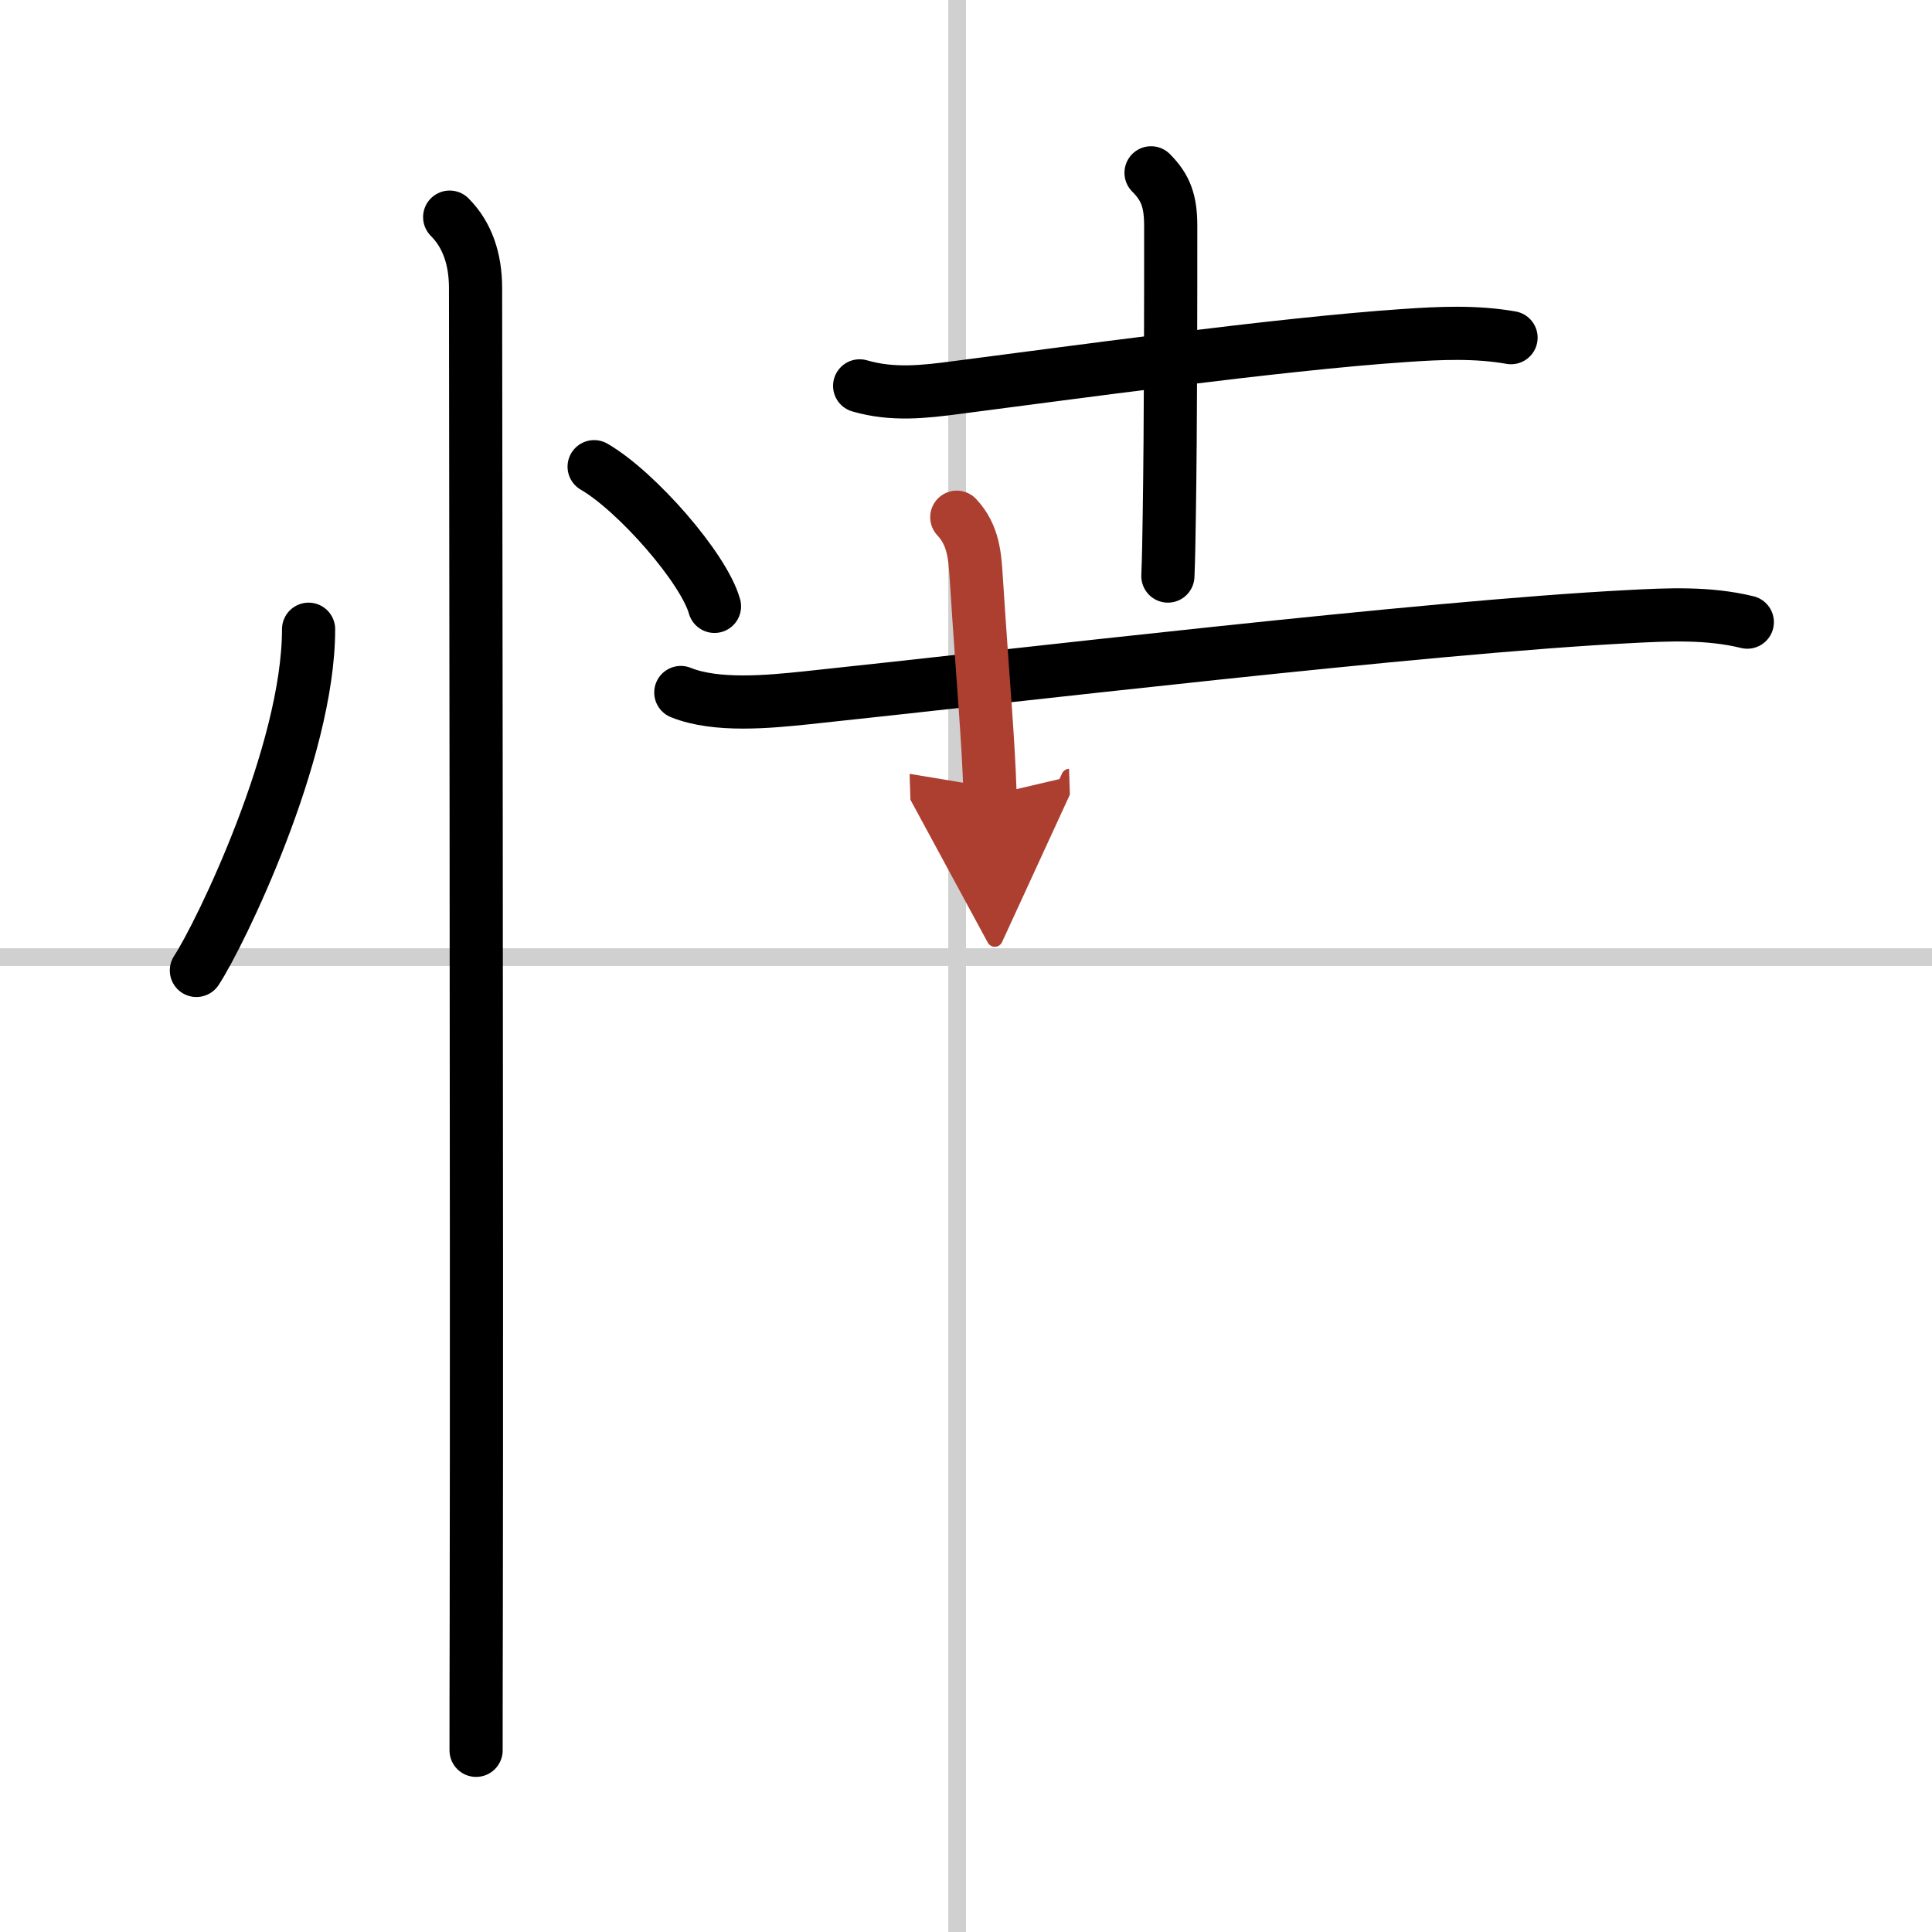
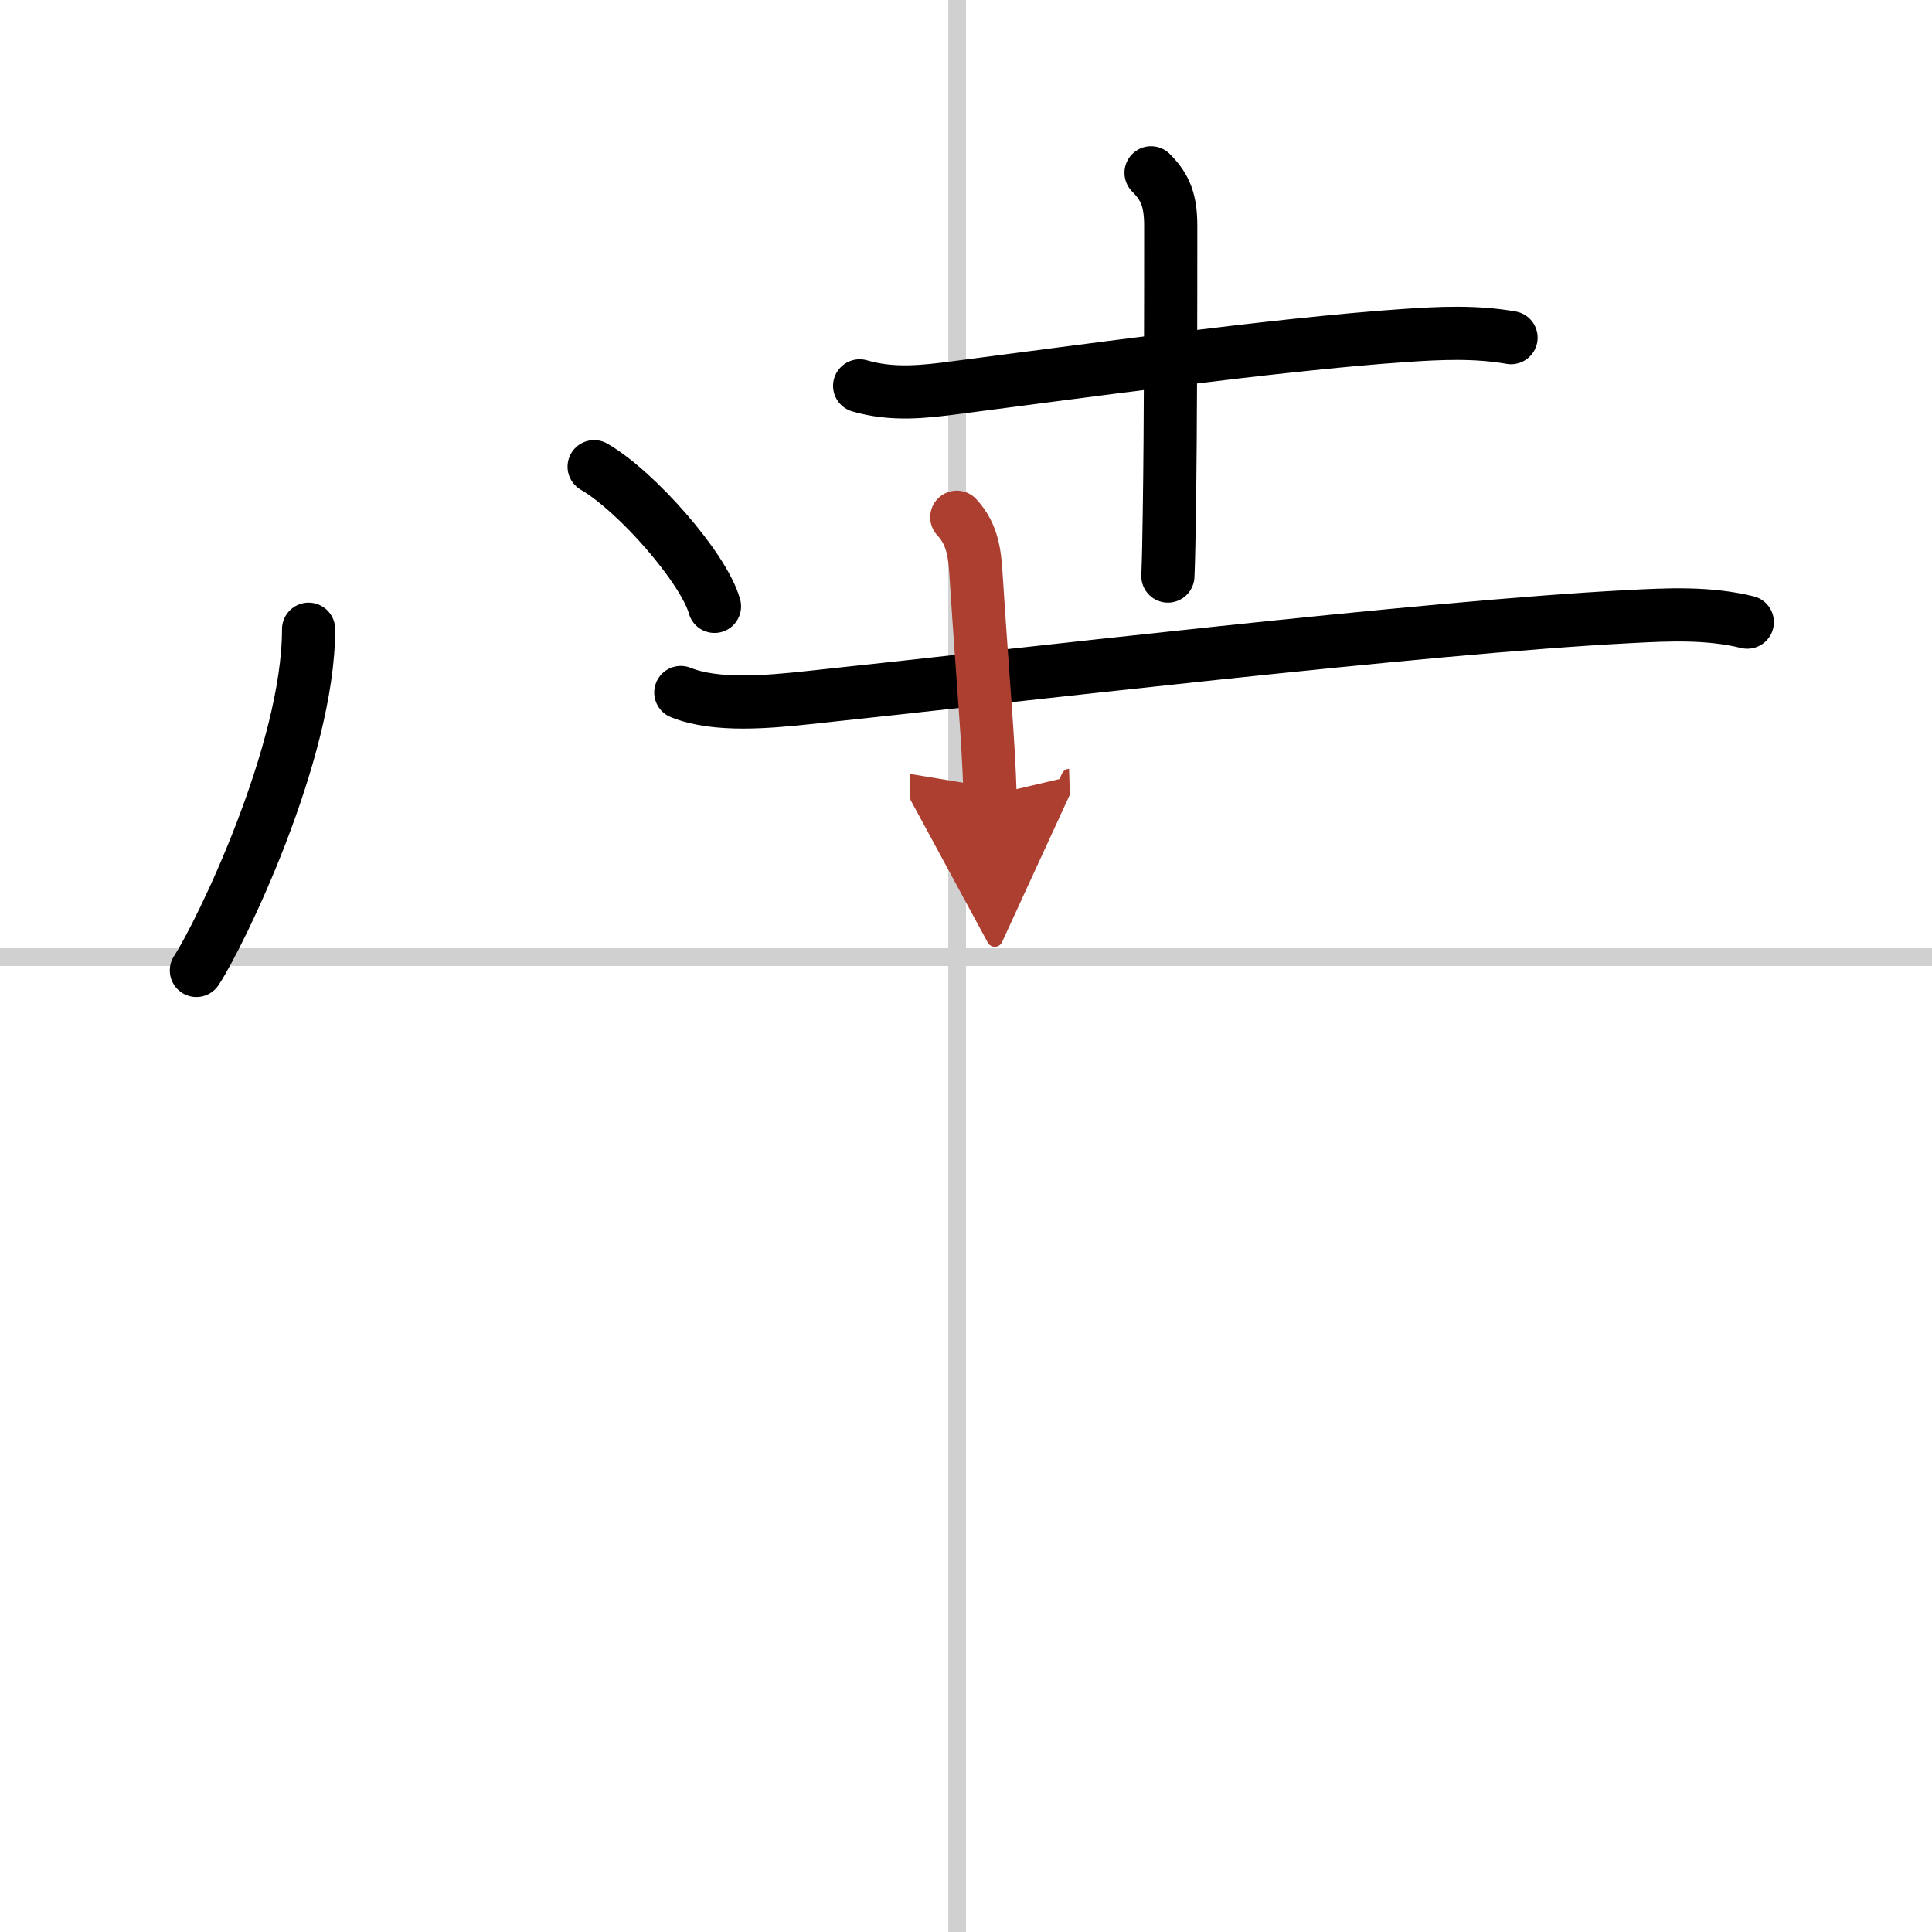
<svg xmlns="http://www.w3.org/2000/svg" width="400" height="400" viewBox="0 0 109 109">
  <defs>
    <marker id="a" markerWidth="4" orient="auto" refX="1" refY="5" viewBox="0 0 10 10">
      <polyline points="0 0 10 5 0 10 1 5" fill="#ad3f31" stroke="#ad3f31" />
    </marker>
  </defs>
  <g fill="none" stroke="#000" stroke-linecap="round" stroke-linejoin="round" stroke-width="3">
    <rect width="100%" height="100%" fill="#fff" stroke="#fff" />
    <line x1="54" x2="54" y2="109" stroke="#d0d0d0" stroke-width="1" />
    <line x2="109" y1="54" y2="54" stroke="#d0d0d0" stroke-width="1" />
    <path d="m17.41 35.5c0 6.97-5.02 17.26-6.33 19.25" />
    <path d="m33.52 26.33c2.4 1.39 6.19 5.72 6.79 7.88" />
-     <path d="m25.37 12.25c1 1 1.46 2.38 1.46 4 0 0.87 0.08 53.91 0.04 75-0.01 3.59-0.01 6.23-0.01 7.5" />
    <path d="m48.5 21.77c1.86 0.54 3.61 0.34 5.5 0.09 6-0.77 18.09-2.45 25.24-2.93 2.01-0.14 4.02-0.23 6.01 0.12" />
    <path d="m64.94 9.75c0.84 0.84 1.11 1.62 1.11 3 0 4.13 0 11.2-0.08 16.25-0.02 1.37-0.04 2.58-0.08 3.5" />
    <path d="m38.41 39.07c2 0.81 4.97 0.52 7.09 0.3 11.3-1.19 34.86-3.99 46.37-4.58 2.25-0.12 4.51-0.23 6.71 0.31" />
    <path d="m53.98 29.18c0.95 1.02 1.02 2.19 1.1 3.45 0.41 6.36 0.67 8.87 0.78 12.24" marker-end="url(#a)" stroke="#ad3f31" />
  </g>
</svg>